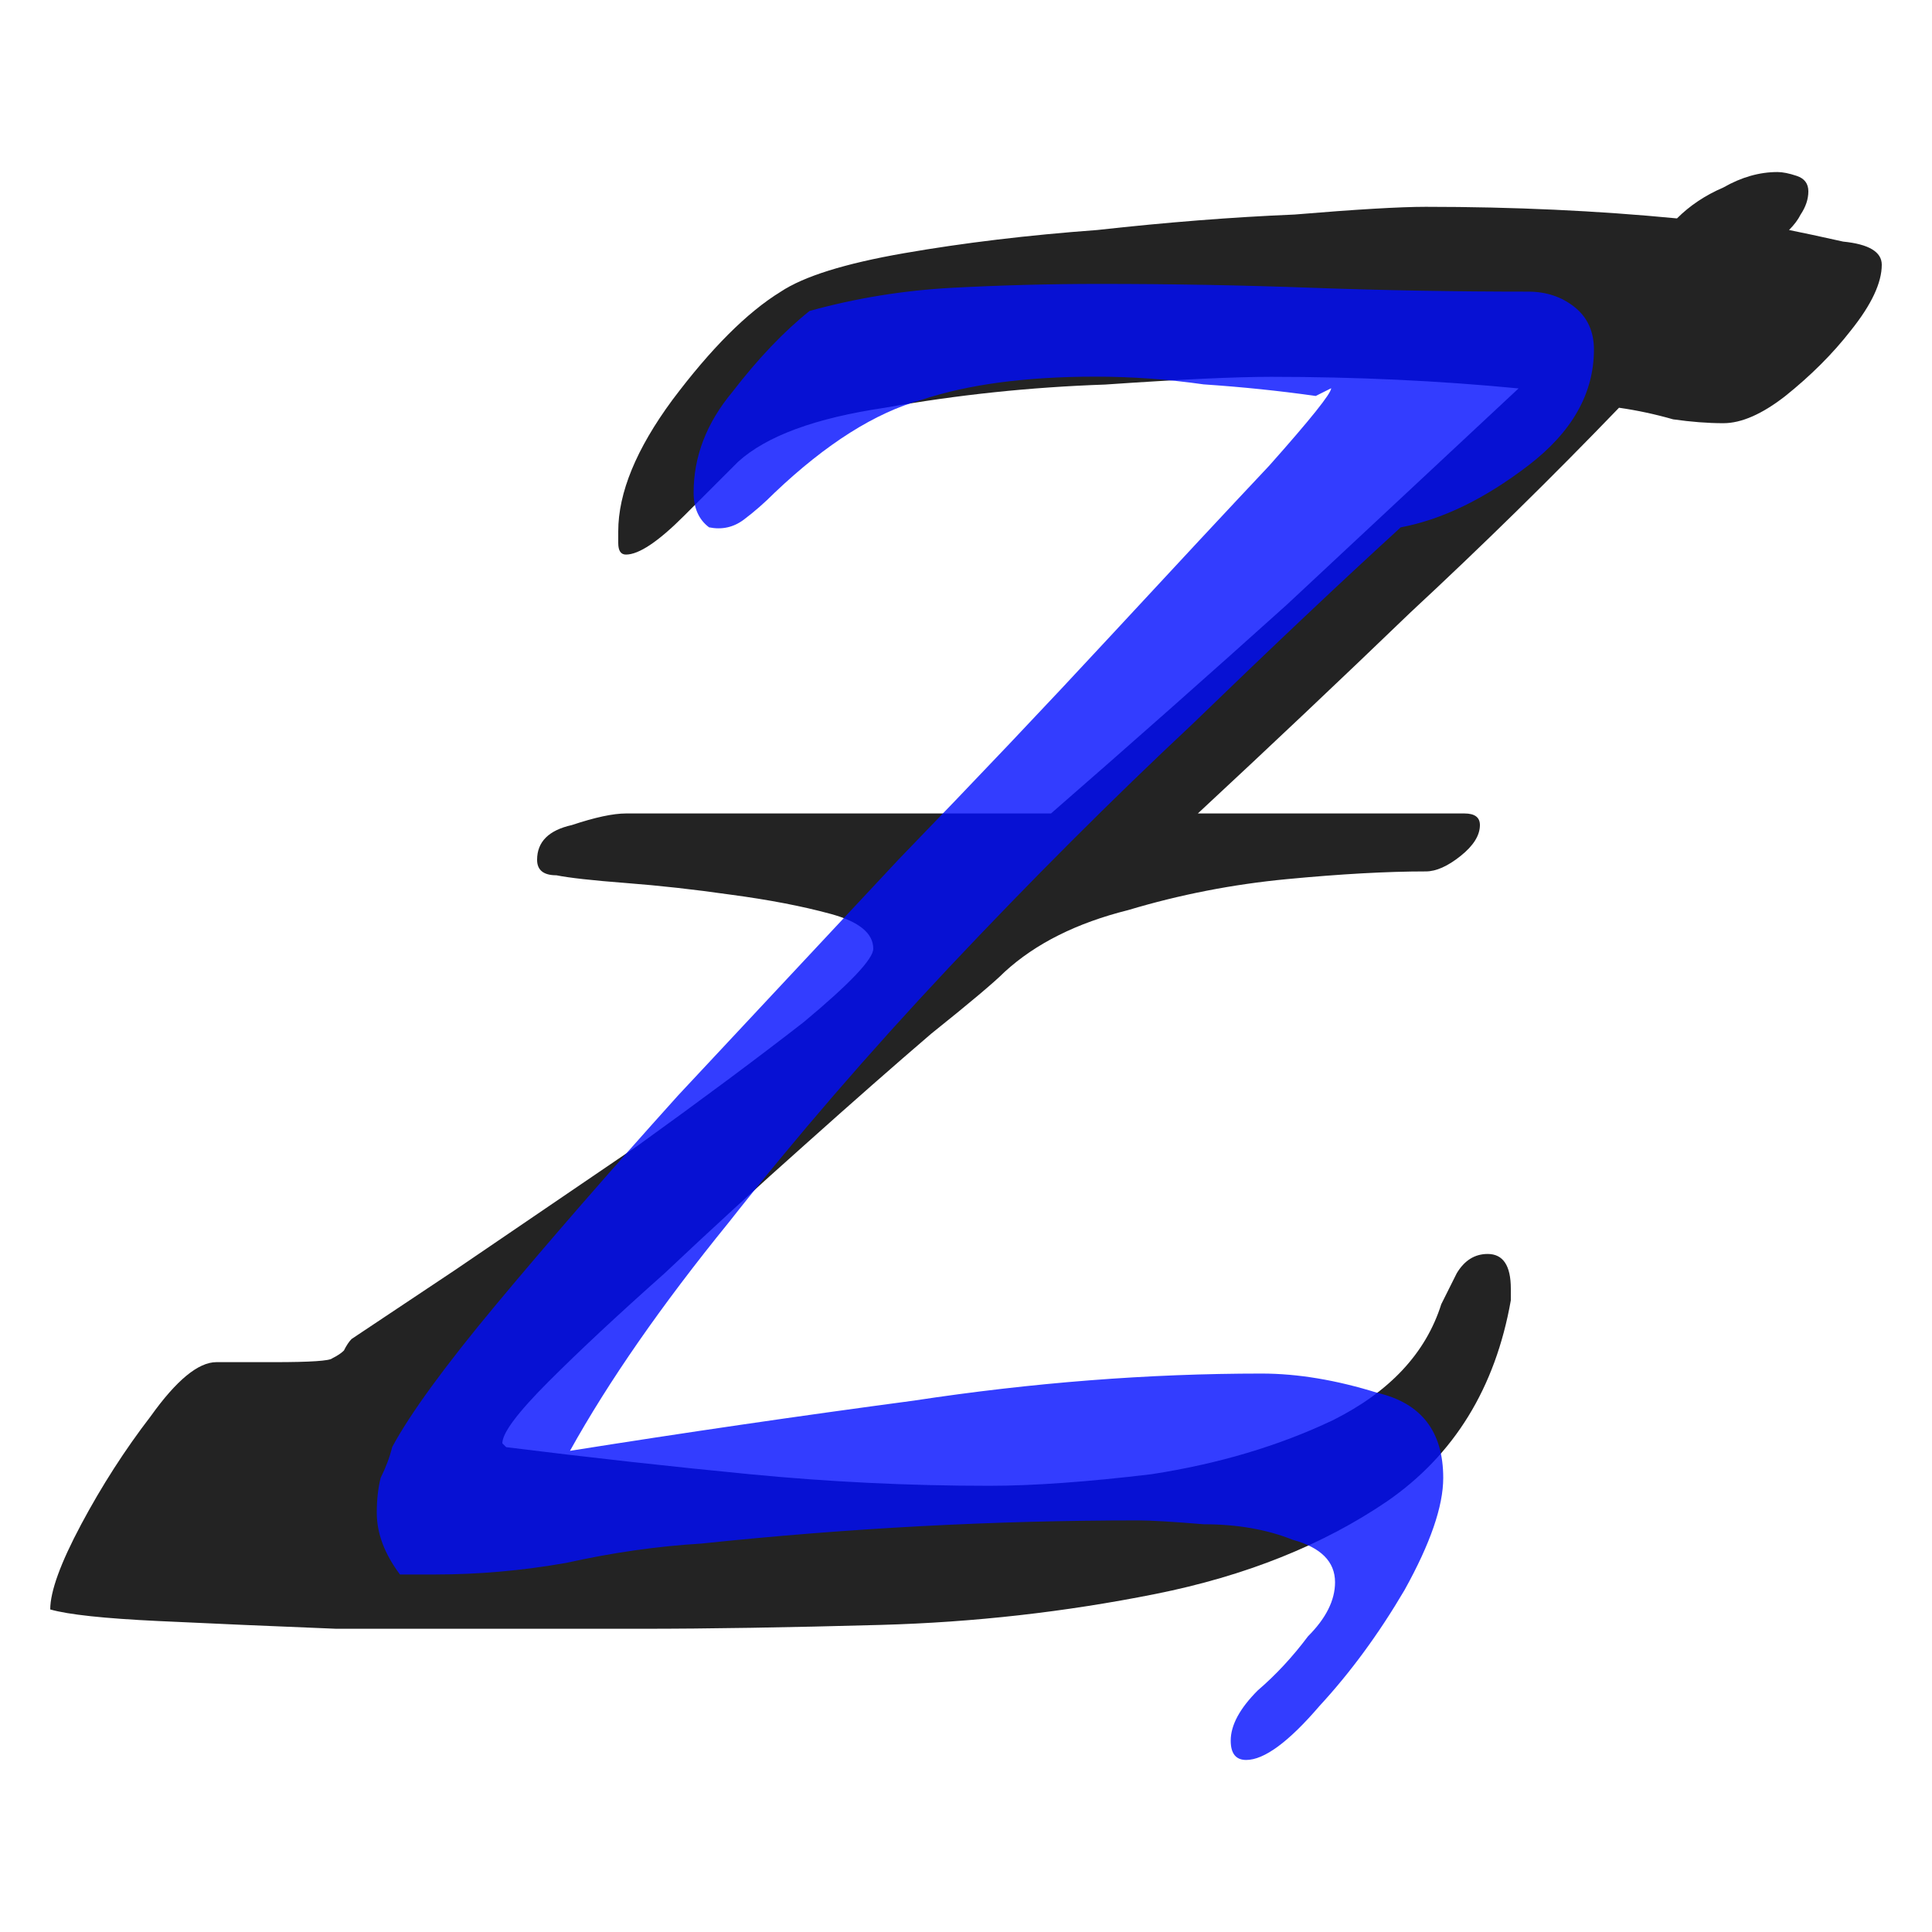
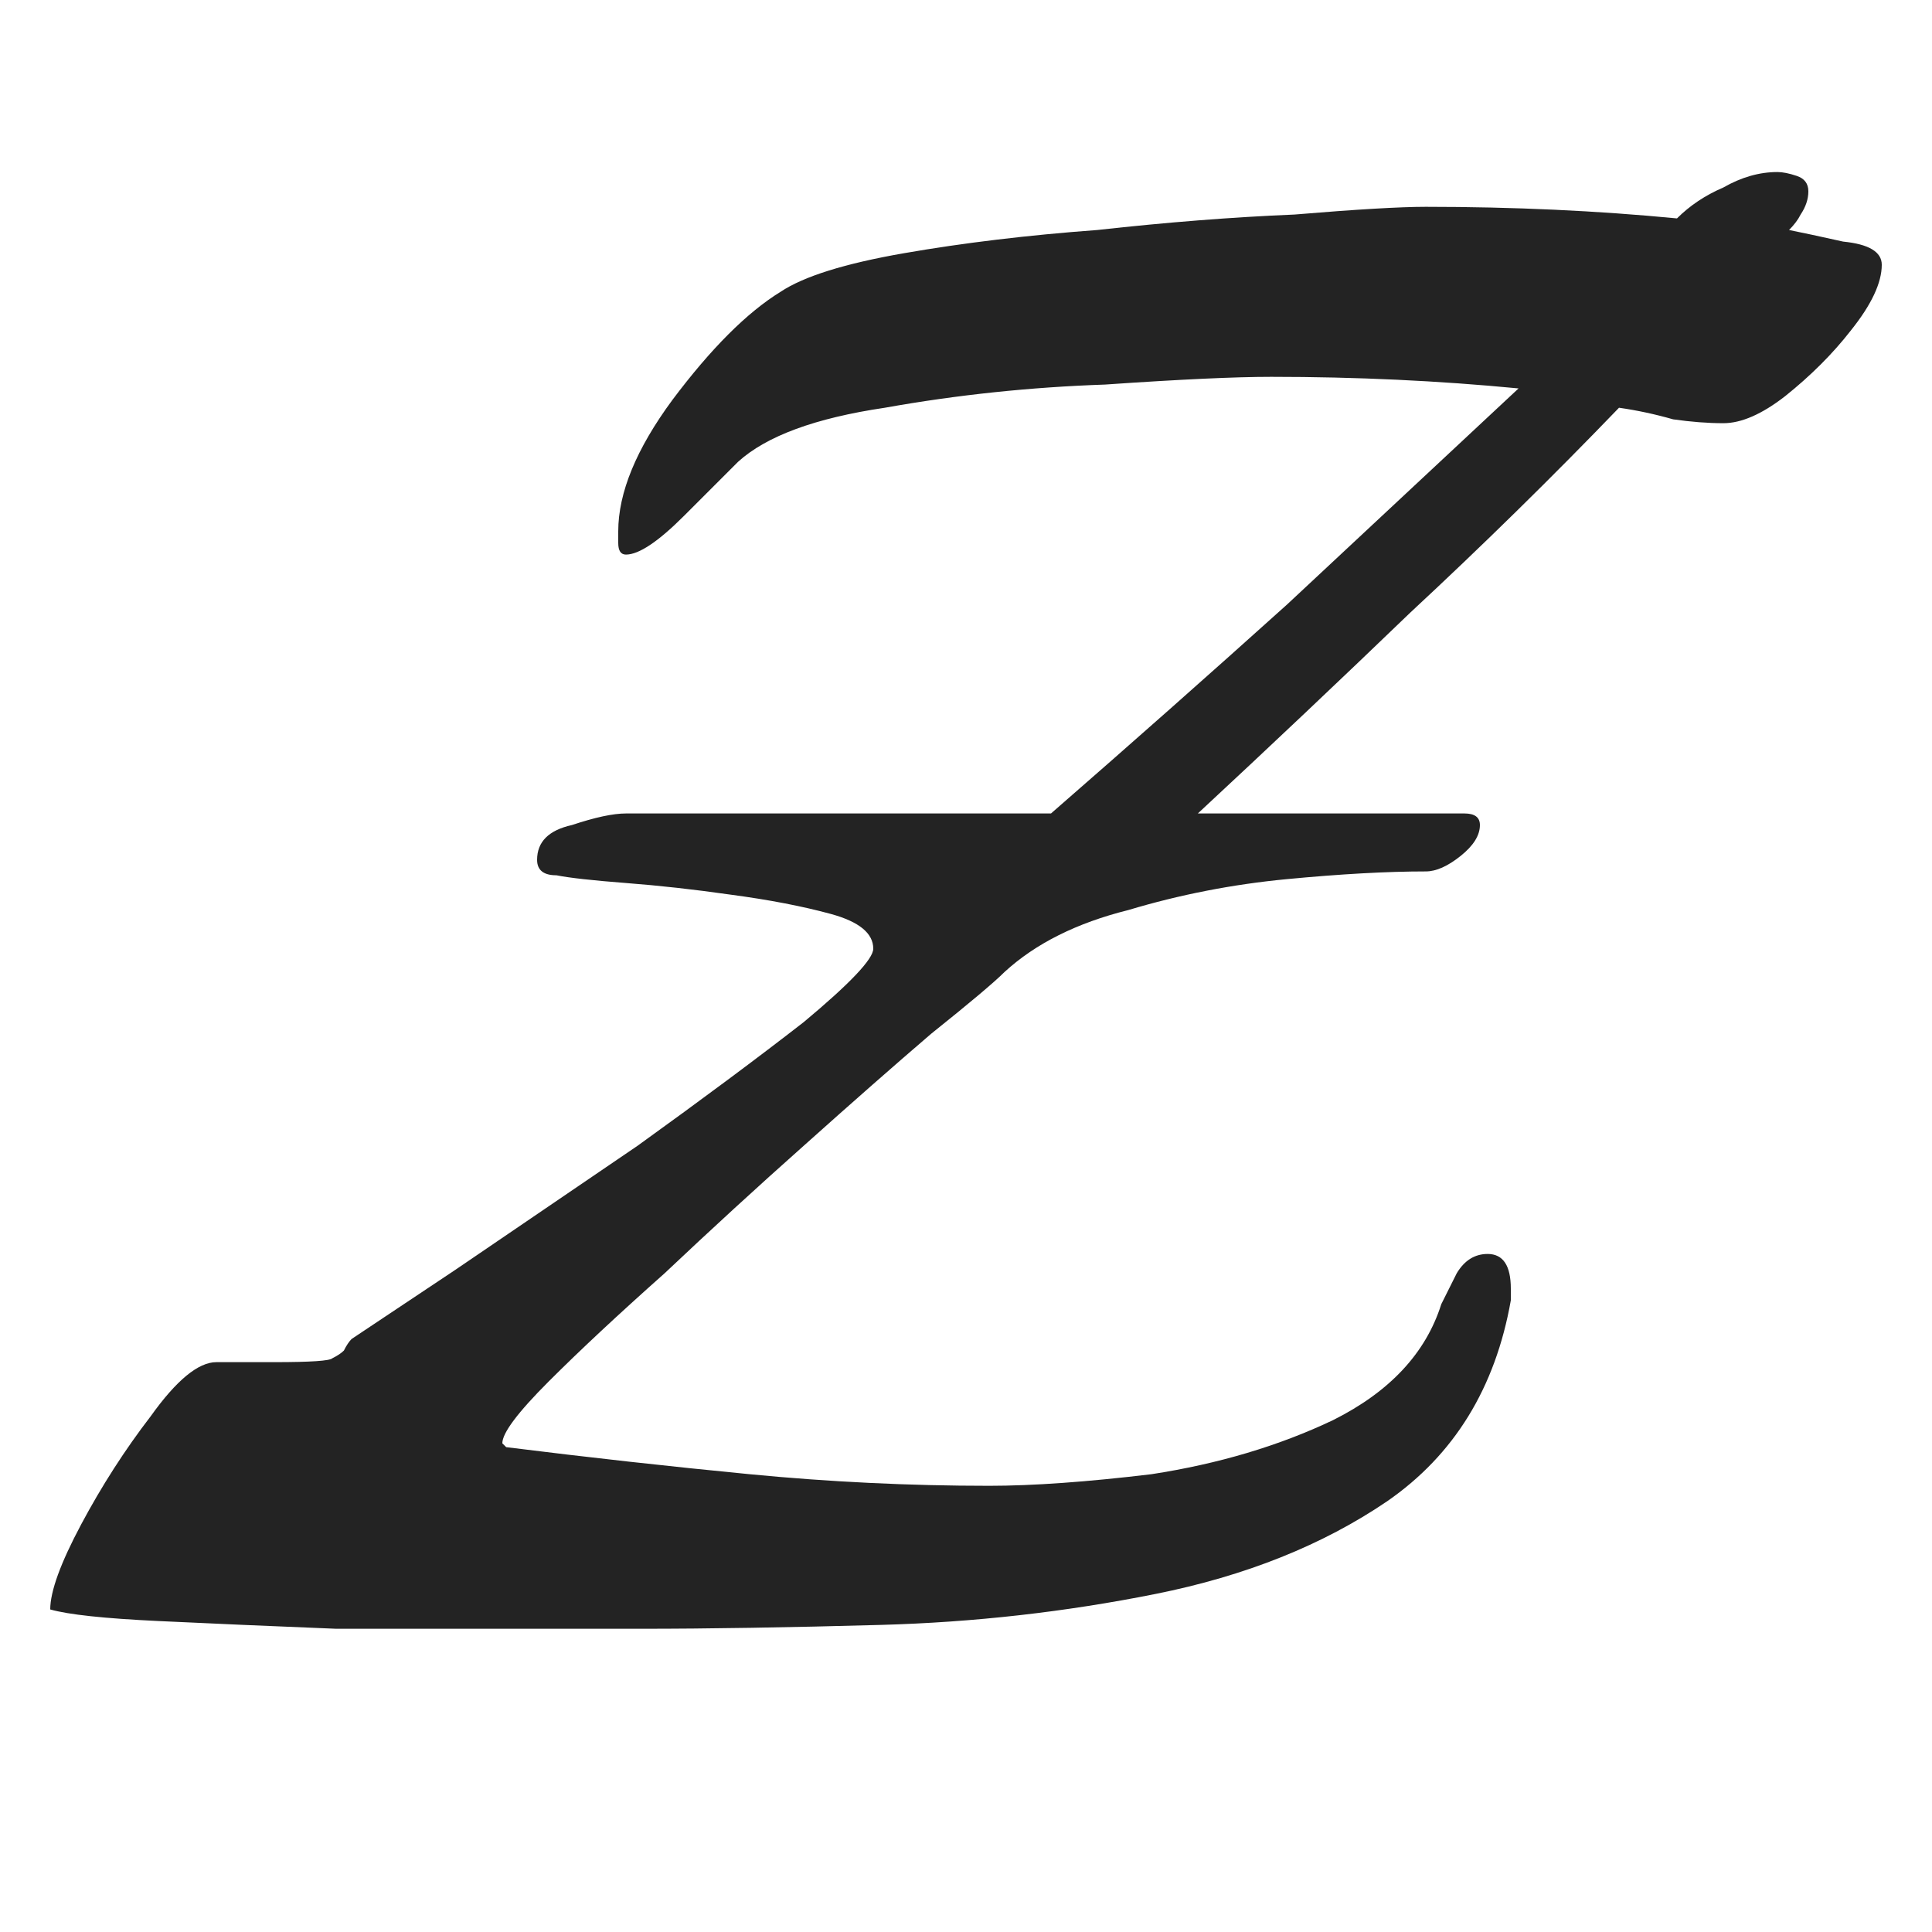
<svg xmlns="http://www.w3.org/2000/svg" width="64" height="64" viewBox="0 0 64 64" fill="none">
  <path d="M21.248 53.955C20.48 53.955 19.157 53.955 17.28 53.955C15.403 53.955 13.355 53.955 11.136 53.955C9.003 53.87 7.04 53.784 5.248 53.699C3.456 53.614 2.261 53.486 1.664 53.315C1.664 52.718 2.005 51.779 2.688 50.499C3.371 49.219 4.139 48.024 4.992 46.915C5.845 45.72 6.571 45.123 7.168 45.123C7.339 45.123 7.979 45.123 9.088 45.123C10.283 45.123 10.923 45.08 11.008 44.995C11.179 44.91 11.307 44.824 11.392 44.739C11.477 44.568 11.563 44.44 11.648 44.355C12.16 44.014 13.312 43.245 15.104 42.051C16.981 40.771 18.987 39.406 21.12 37.955C23.253 36.419 25.088 35.053 26.624 33.859C28.16 32.579 28.928 31.768 28.928 31.427C28.928 30.915 28.459 30.531 27.52 30.275C26.581 30.019 25.472 29.805 24.192 29.635C22.997 29.464 21.845 29.336 20.736 29.251C19.627 29.166 18.859 29.08 18.432 28.995C18.005 28.995 17.792 28.824 17.792 28.483C17.792 27.886 18.176 27.502 18.944 27.331C19.712 27.075 20.309 26.947 20.736 26.947H34.816C37.461 24.643 40.064 22.339 42.624 20.035C45.184 17.645 47.744 15.256 50.304 12.867C47.659 12.611 44.928 12.483 42.112 12.483C40.917 12.483 39.083 12.568 36.608 12.739C34.133 12.824 31.701 13.08 29.312 13.507C27.008 13.848 25.387 14.445 24.448 15.299C24.192 15.555 23.595 16.152 22.656 17.091C21.803 17.944 21.163 18.371 20.736 18.371C20.565 18.371 20.48 18.243 20.48 17.987V17.603C20.48 16.323 21.077 14.872 22.272 13.251C23.552 11.544 24.747 10.35 25.856 9.667C26.624 9.155 27.989 8.728 29.952 8.387C31.915 8.045 34.048 7.789 36.352 7.619C38.656 7.363 40.832 7.192 42.88 7.107C44.928 6.936 46.379 6.851 47.232 6.851C50.133 6.851 52.907 6.979 55.552 7.235C55.979 6.808 56.491 6.467 57.088 6.211C57.685 5.869 58.283 5.699 58.88 5.699C59.051 5.699 59.264 5.741 59.52 5.827C59.776 5.912 59.904 6.083 59.904 6.339C59.904 6.595 59.819 6.851 59.648 7.107C59.563 7.277 59.435 7.448 59.264 7.619C59.691 7.704 60.288 7.832 61.056 8.003C61.909 8.088 62.336 8.344 62.336 8.771C62.336 9.368 61.995 10.094 61.312 10.947C60.715 11.715 59.989 12.44 59.136 13.123C58.368 13.72 57.685 14.019 57.088 14.019C56.576 14.019 56.021 13.976 55.424 13.891C54.827 13.72 54.229 13.592 53.632 13.507C51.413 15.811 49.109 18.072 46.72 20.291C44.416 22.509 42.069 24.728 39.68 26.947H48.512C48.853 26.947 49.024 27.075 49.024 27.331C49.024 27.672 48.811 28.014 48.384 28.355C47.957 28.696 47.573 28.867 47.232 28.867C45.952 28.867 44.416 28.952 42.624 29.123C40.832 29.294 39.083 29.635 37.376 30.147C35.669 30.573 34.304 31.256 33.28 32.195C32.939 32.536 32.128 33.219 30.848 34.243C29.653 35.267 28.245 36.504 26.624 37.955C25.088 39.32 23.552 40.728 22.016 42.179C20.48 43.544 19.2 44.739 18.176 45.763C17.152 46.787 16.64 47.469 16.64 47.811L16.768 47.939C19.499 48.28 22.187 48.579 24.832 48.835C27.477 49.091 30.123 49.219 32.768 49.219C34.219 49.219 36.011 49.091 38.144 48.835C40.363 48.493 42.368 47.896 44.16 47.043C46.037 46.104 47.232 44.824 47.744 43.203C47.915 42.861 48.085 42.52 48.256 42.179C48.512 41.752 48.853 41.539 49.28 41.539C49.792 41.539 50.048 41.923 50.048 42.691V43.075C49.536 45.976 48.171 48.195 45.952 49.731C43.819 51.181 41.259 52.206 38.272 52.803C35.285 53.4 32.256 53.742 29.184 53.827C26.112 53.912 23.467 53.955 21.248 53.955Z" fill="#232323" />
-   <path d="M41.281 58.301C40.94 58.301 40.769 58.088 40.769 57.661C40.769 57.149 41.068 56.595 41.665 55.997C42.262 55.485 42.817 54.888 43.329 54.205C43.926 53.608 44.225 53.011 44.225 52.413C44.225 51.731 43.756 51.261 42.817 51.005C41.964 50.664 40.982 50.493 39.873 50.493C38.849 50.408 38.124 50.365 37.697 50.365C32.918 50.365 28.097 50.621 23.233 51.133C21.782 51.219 20.289 51.432 18.753 51.773C17.302 52.029 15.852 52.157 14.401 52.157H13.249C12.737 51.475 12.481 50.792 12.481 50.109C12.481 49.683 12.524 49.299 12.609 48.957C12.78 48.616 12.908 48.275 12.993 47.933C13.59 46.824 14.742 45.245 16.449 43.197C18.156 41.149 20.161 38.845 22.465 36.285C24.854 33.725 27.286 31.123 29.761 28.477C32.321 25.832 34.668 23.357 36.801 21.053C38.934 18.749 40.684 16.872 42.049 15.421C43.414 13.885 44.097 13.032 44.097 12.861L43.585 13.117C42.39 12.947 41.153 12.819 39.873 12.733C38.678 12.563 37.484 12.477 36.289 12.477C33.985 12.477 32.065 12.733 30.529 13.245C28.993 13.672 27.372 14.696 25.665 16.317C25.324 16.659 24.982 16.957 24.641 17.213C24.3 17.469 23.916 17.555 23.489 17.469C23.148 17.213 22.977 16.829 22.977 16.317C22.977 15.123 23.404 14.013 24.257 12.989C25.11 11.88 25.964 10.984 26.817 10.301C28.353 9.875 29.932 9.619 31.553 9.533C33.174 9.448 34.796 9.405 36.417 9.405C38.806 9.405 41.153 9.448 43.457 9.533C45.846 9.619 48.236 9.661 50.625 9.661C51.222 9.661 51.734 9.832 52.161 10.173C52.588 10.515 52.801 10.984 52.801 11.581C52.801 13.032 52.076 14.312 50.625 15.421C49.174 16.531 47.766 17.213 46.401 17.469C44.438 19.261 42.134 21.437 39.489 23.997C36.844 26.472 34.156 29.16 31.425 32.061C28.78 34.877 26.348 37.693 24.129 40.509C21.91 43.24 20.161 45.757 18.881 48.061C22.636 47.464 26.433 46.909 30.273 46.397C34.198 45.8 38.038 45.501 41.793 45.501C42.988 45.501 44.268 45.715 45.633 46.141C47.084 46.483 47.809 47.421 47.809 48.957C47.809 49.896 47.382 51.133 46.529 52.669C45.676 54.12 44.737 55.4 43.713 56.509C42.689 57.704 41.878 58.301 41.281 58.301Z" fill="#000DFF" fill-opacity="0.8" />
</svg>